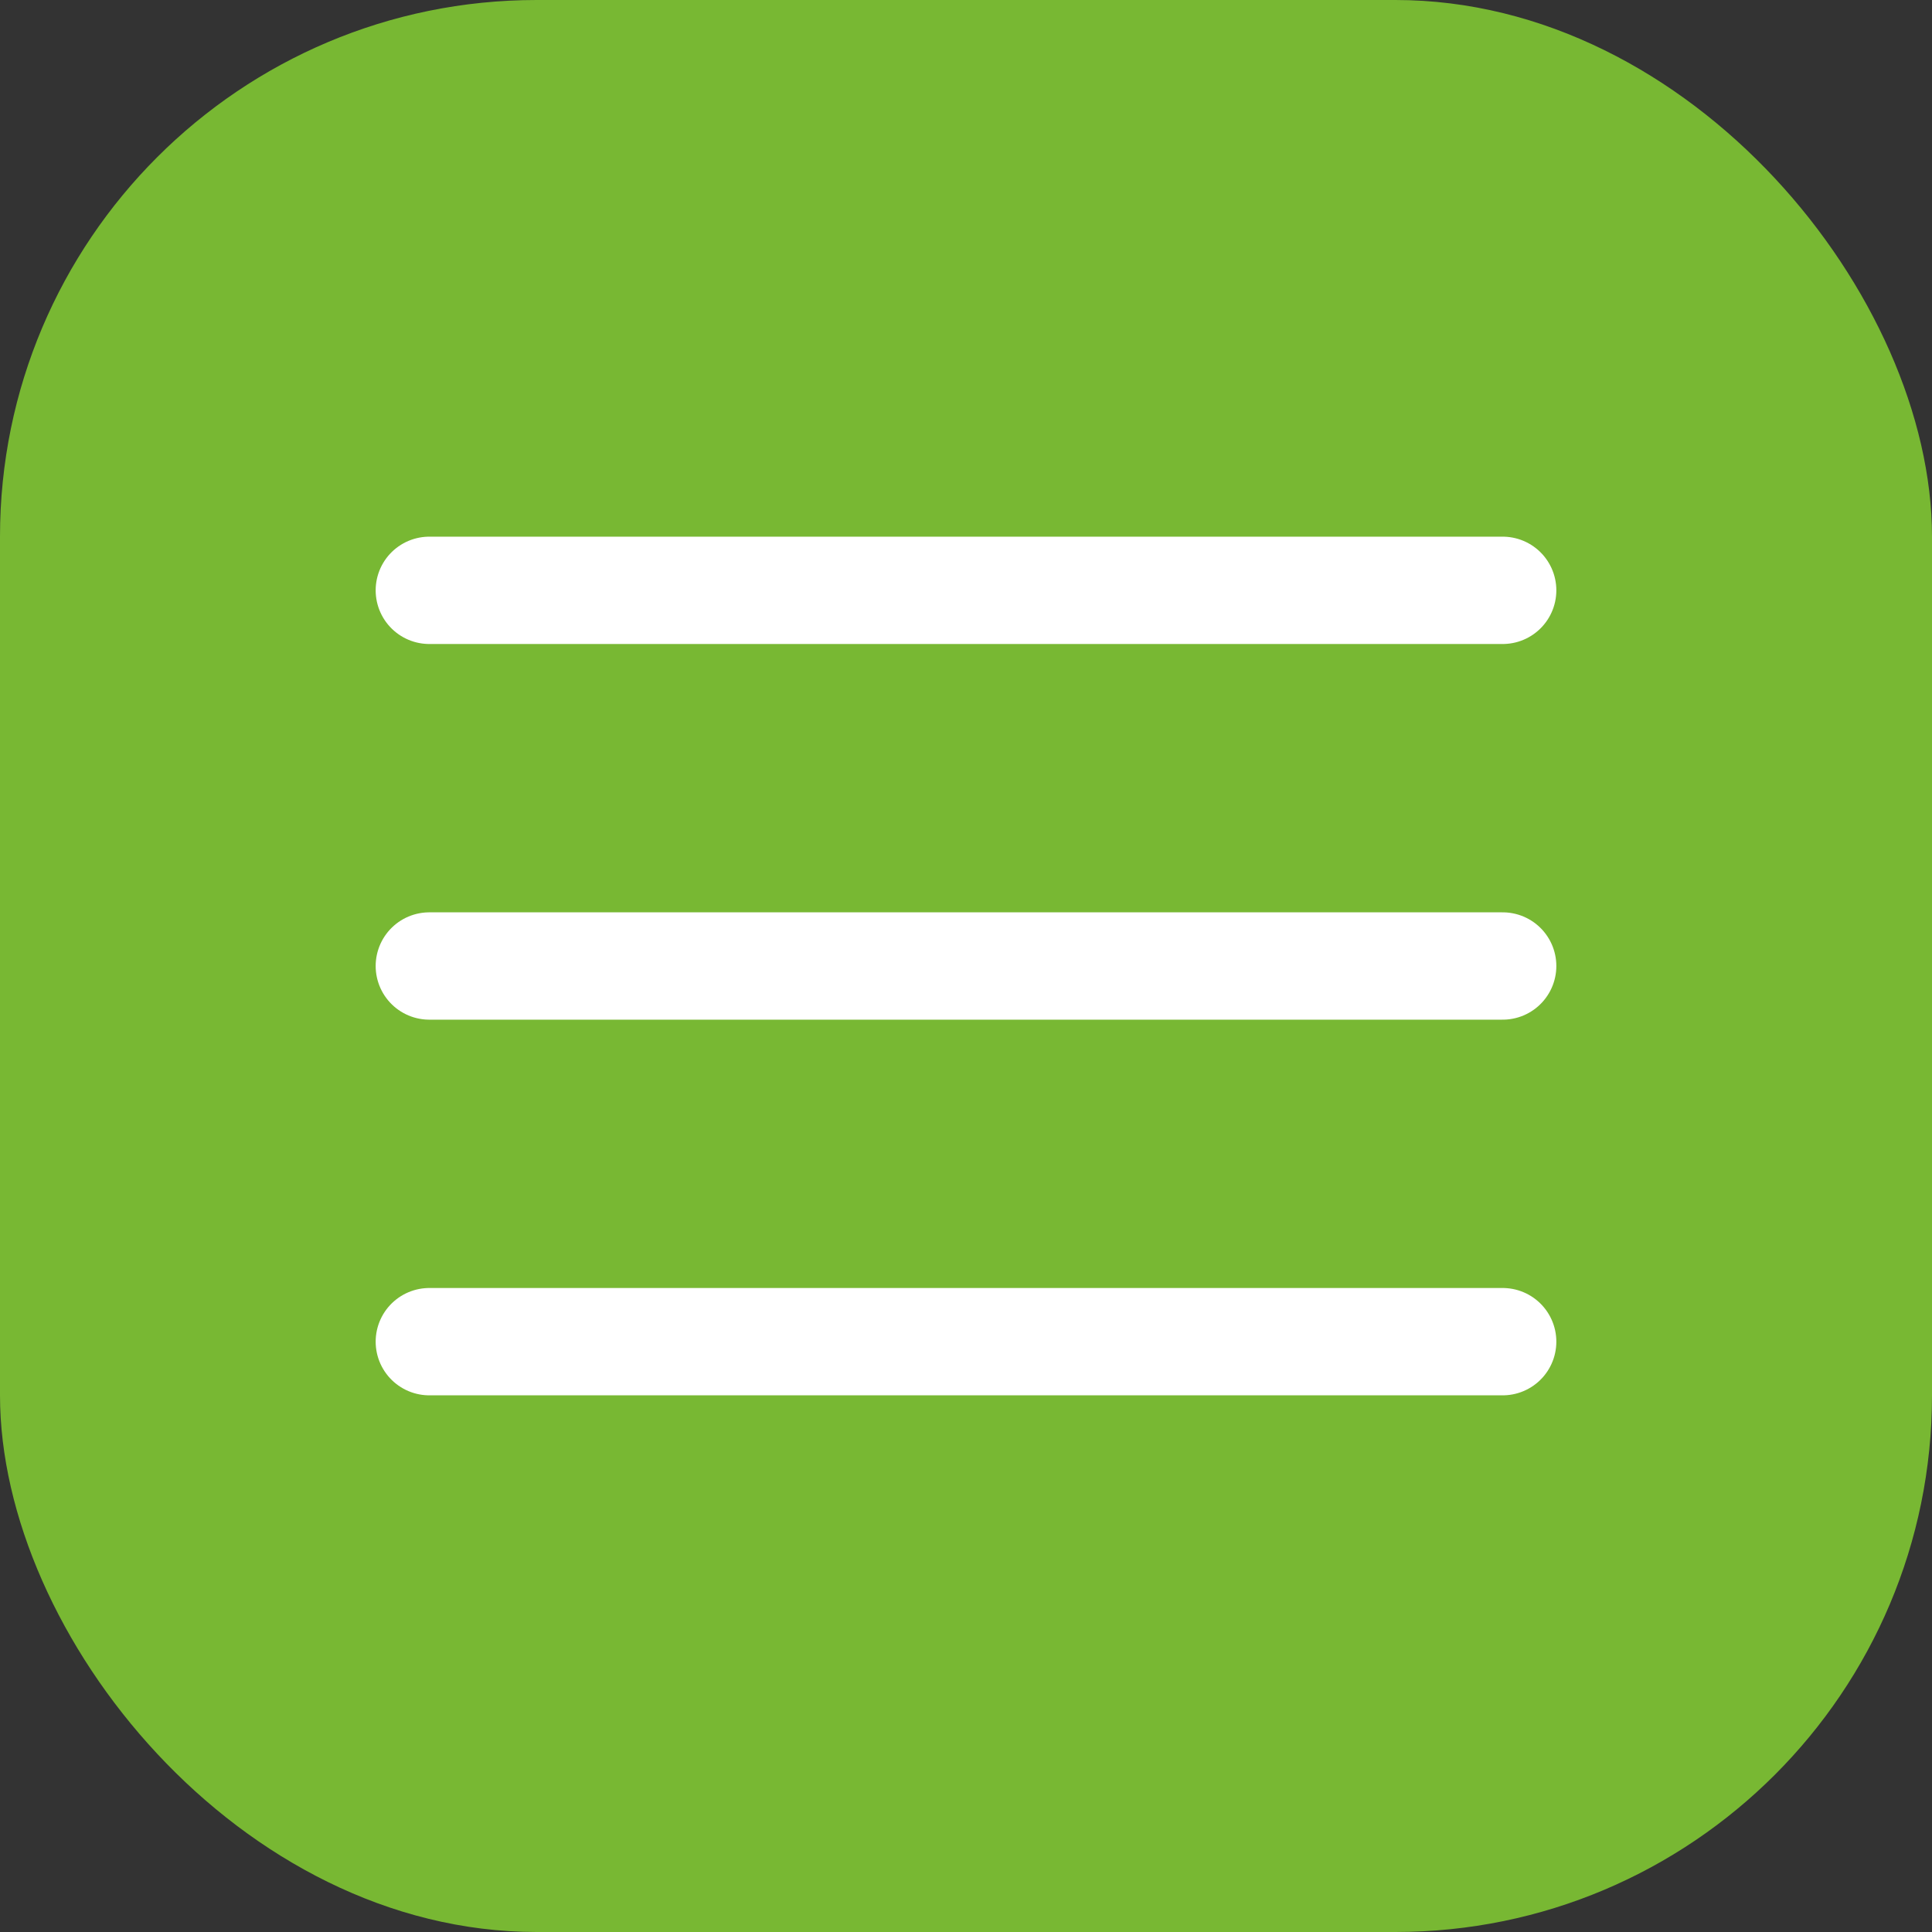
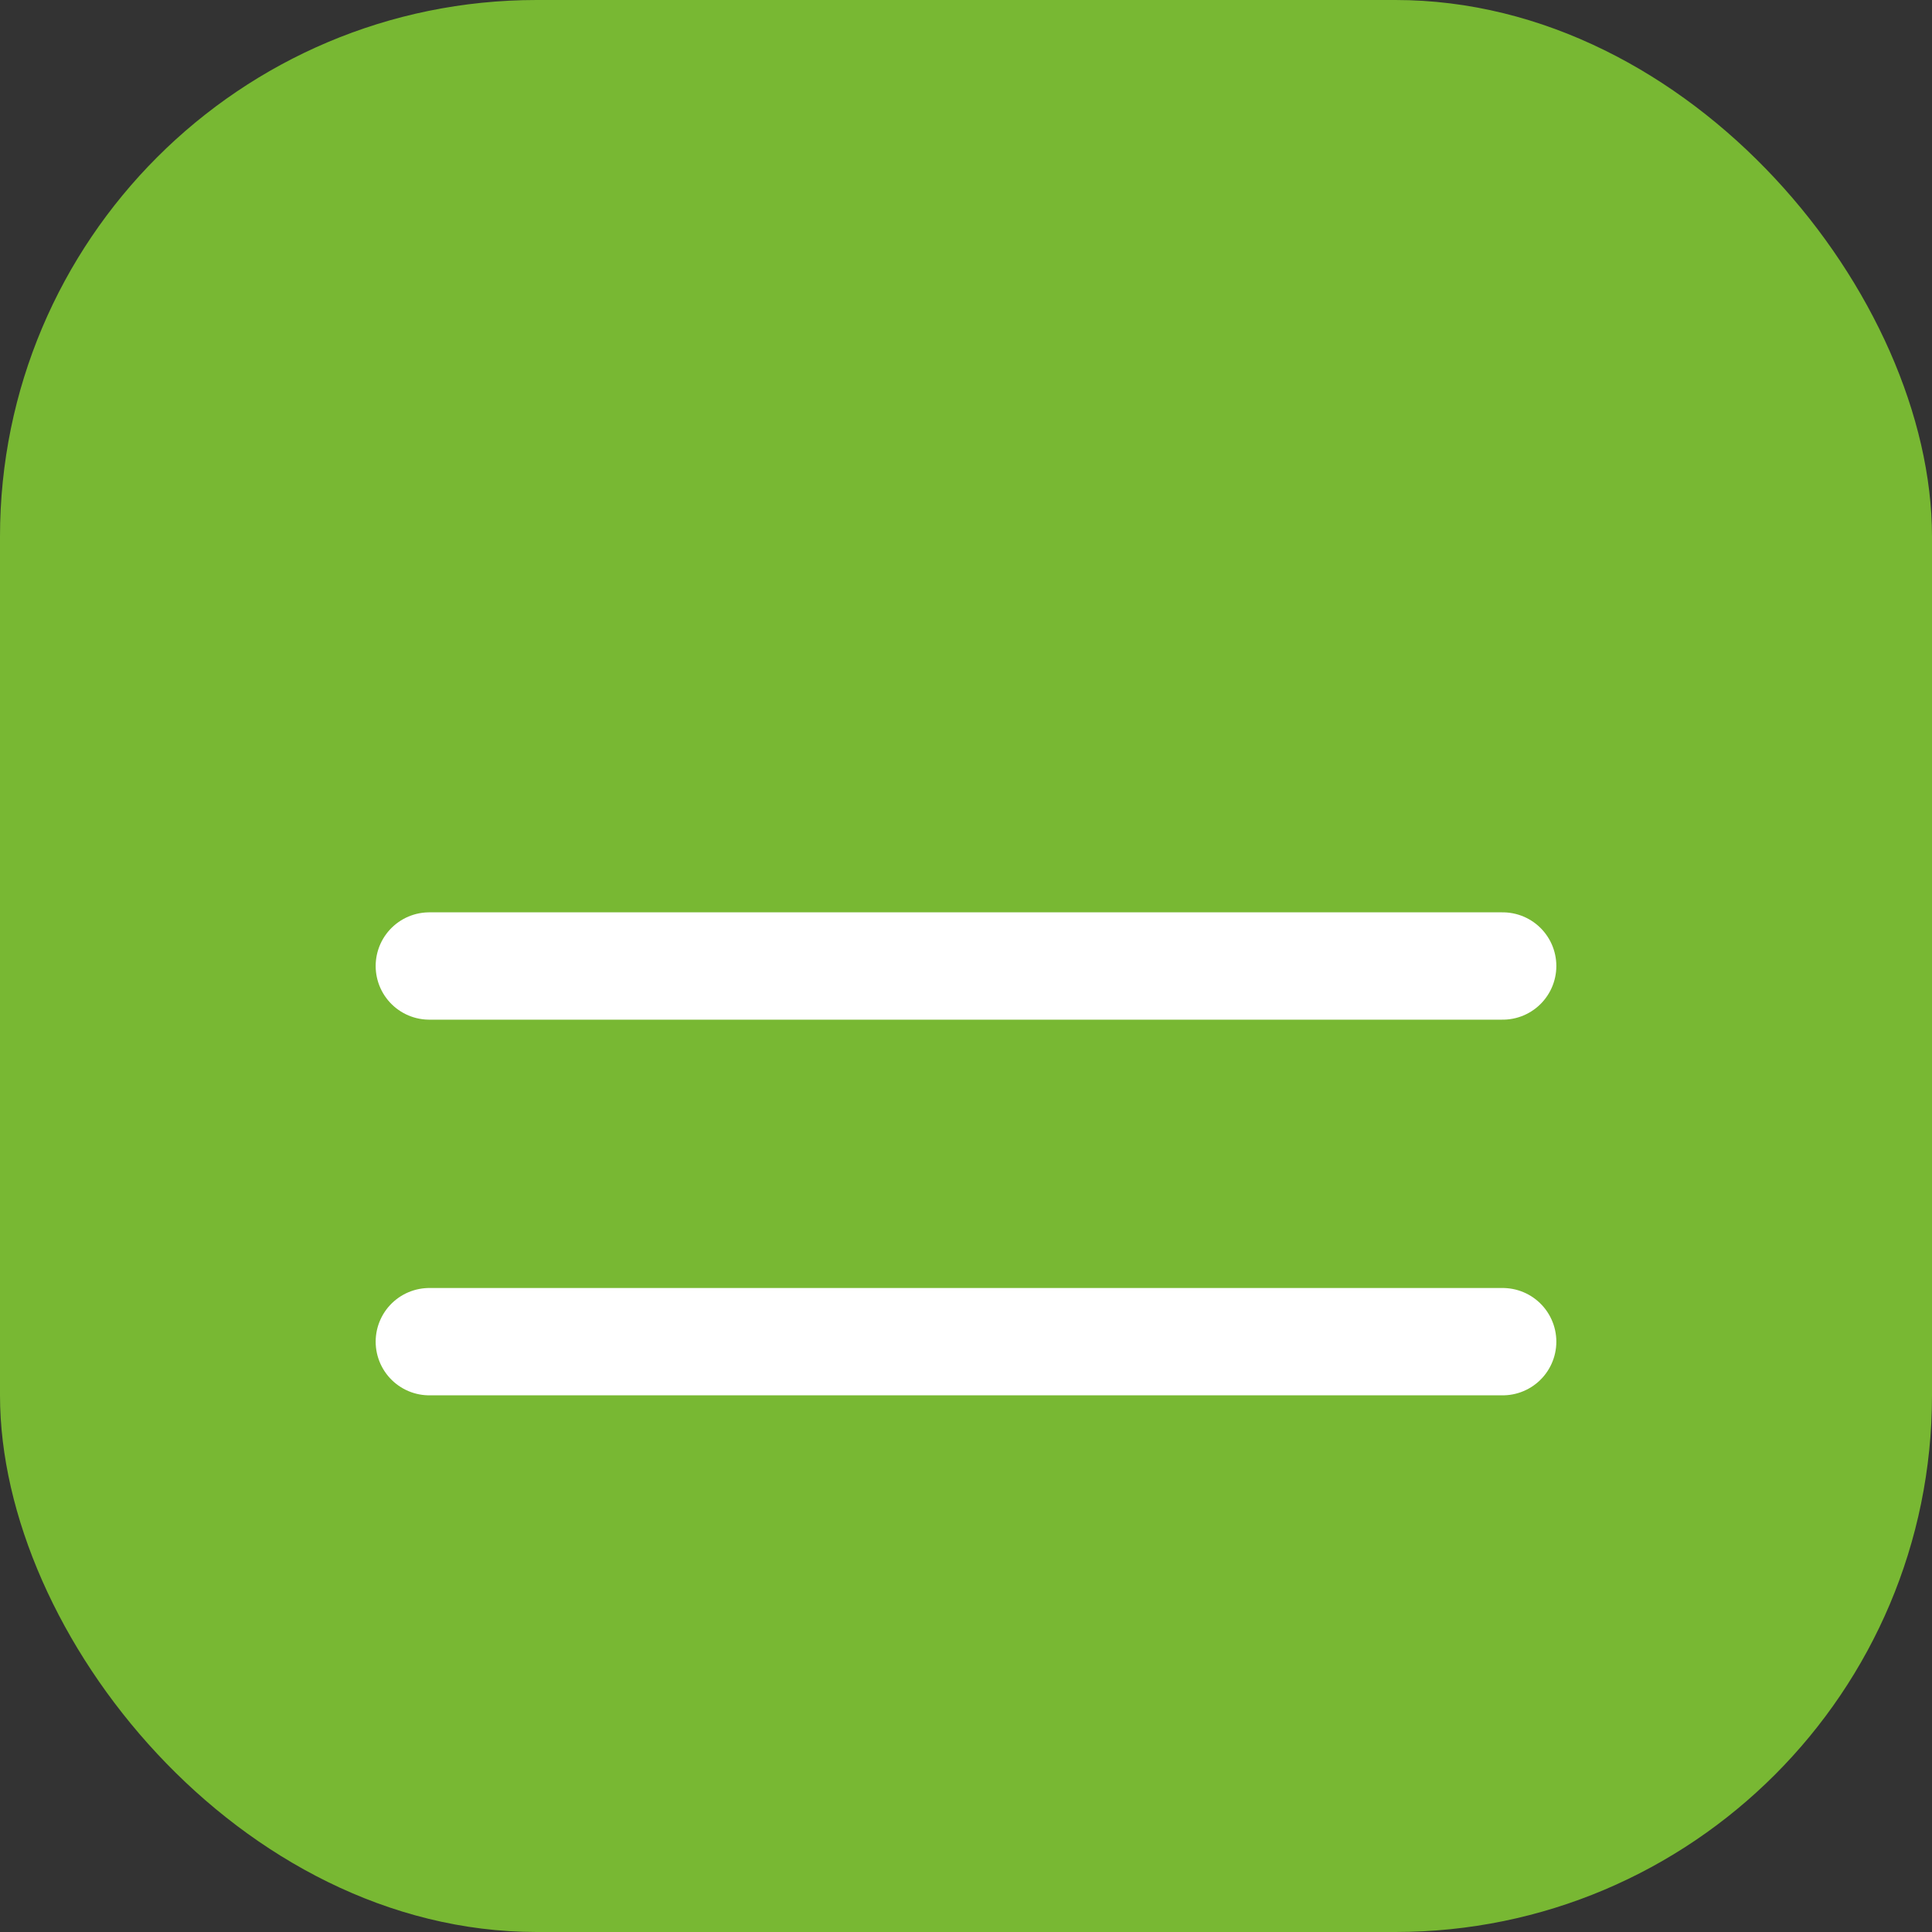
<svg xmlns="http://www.w3.org/2000/svg" width="36" height="36" viewBox="0 0 36 36" fill="none">
  <rect x="0" y="0" width="36" height="36" fill="#333333" stroke="none" />
  <rect width="36" height="36" rx="10" fill="#78B833" />
-   <path d="M8 11H28" stroke="white" stroke-width="2" stroke-linecap="round" />
  <path d="M8 18H28" stroke="white" stroke-width="2" stroke-linecap="round" />
  <path d="M8 25H28" stroke="white" stroke-width="2" stroke-linecap="round" />
</svg>